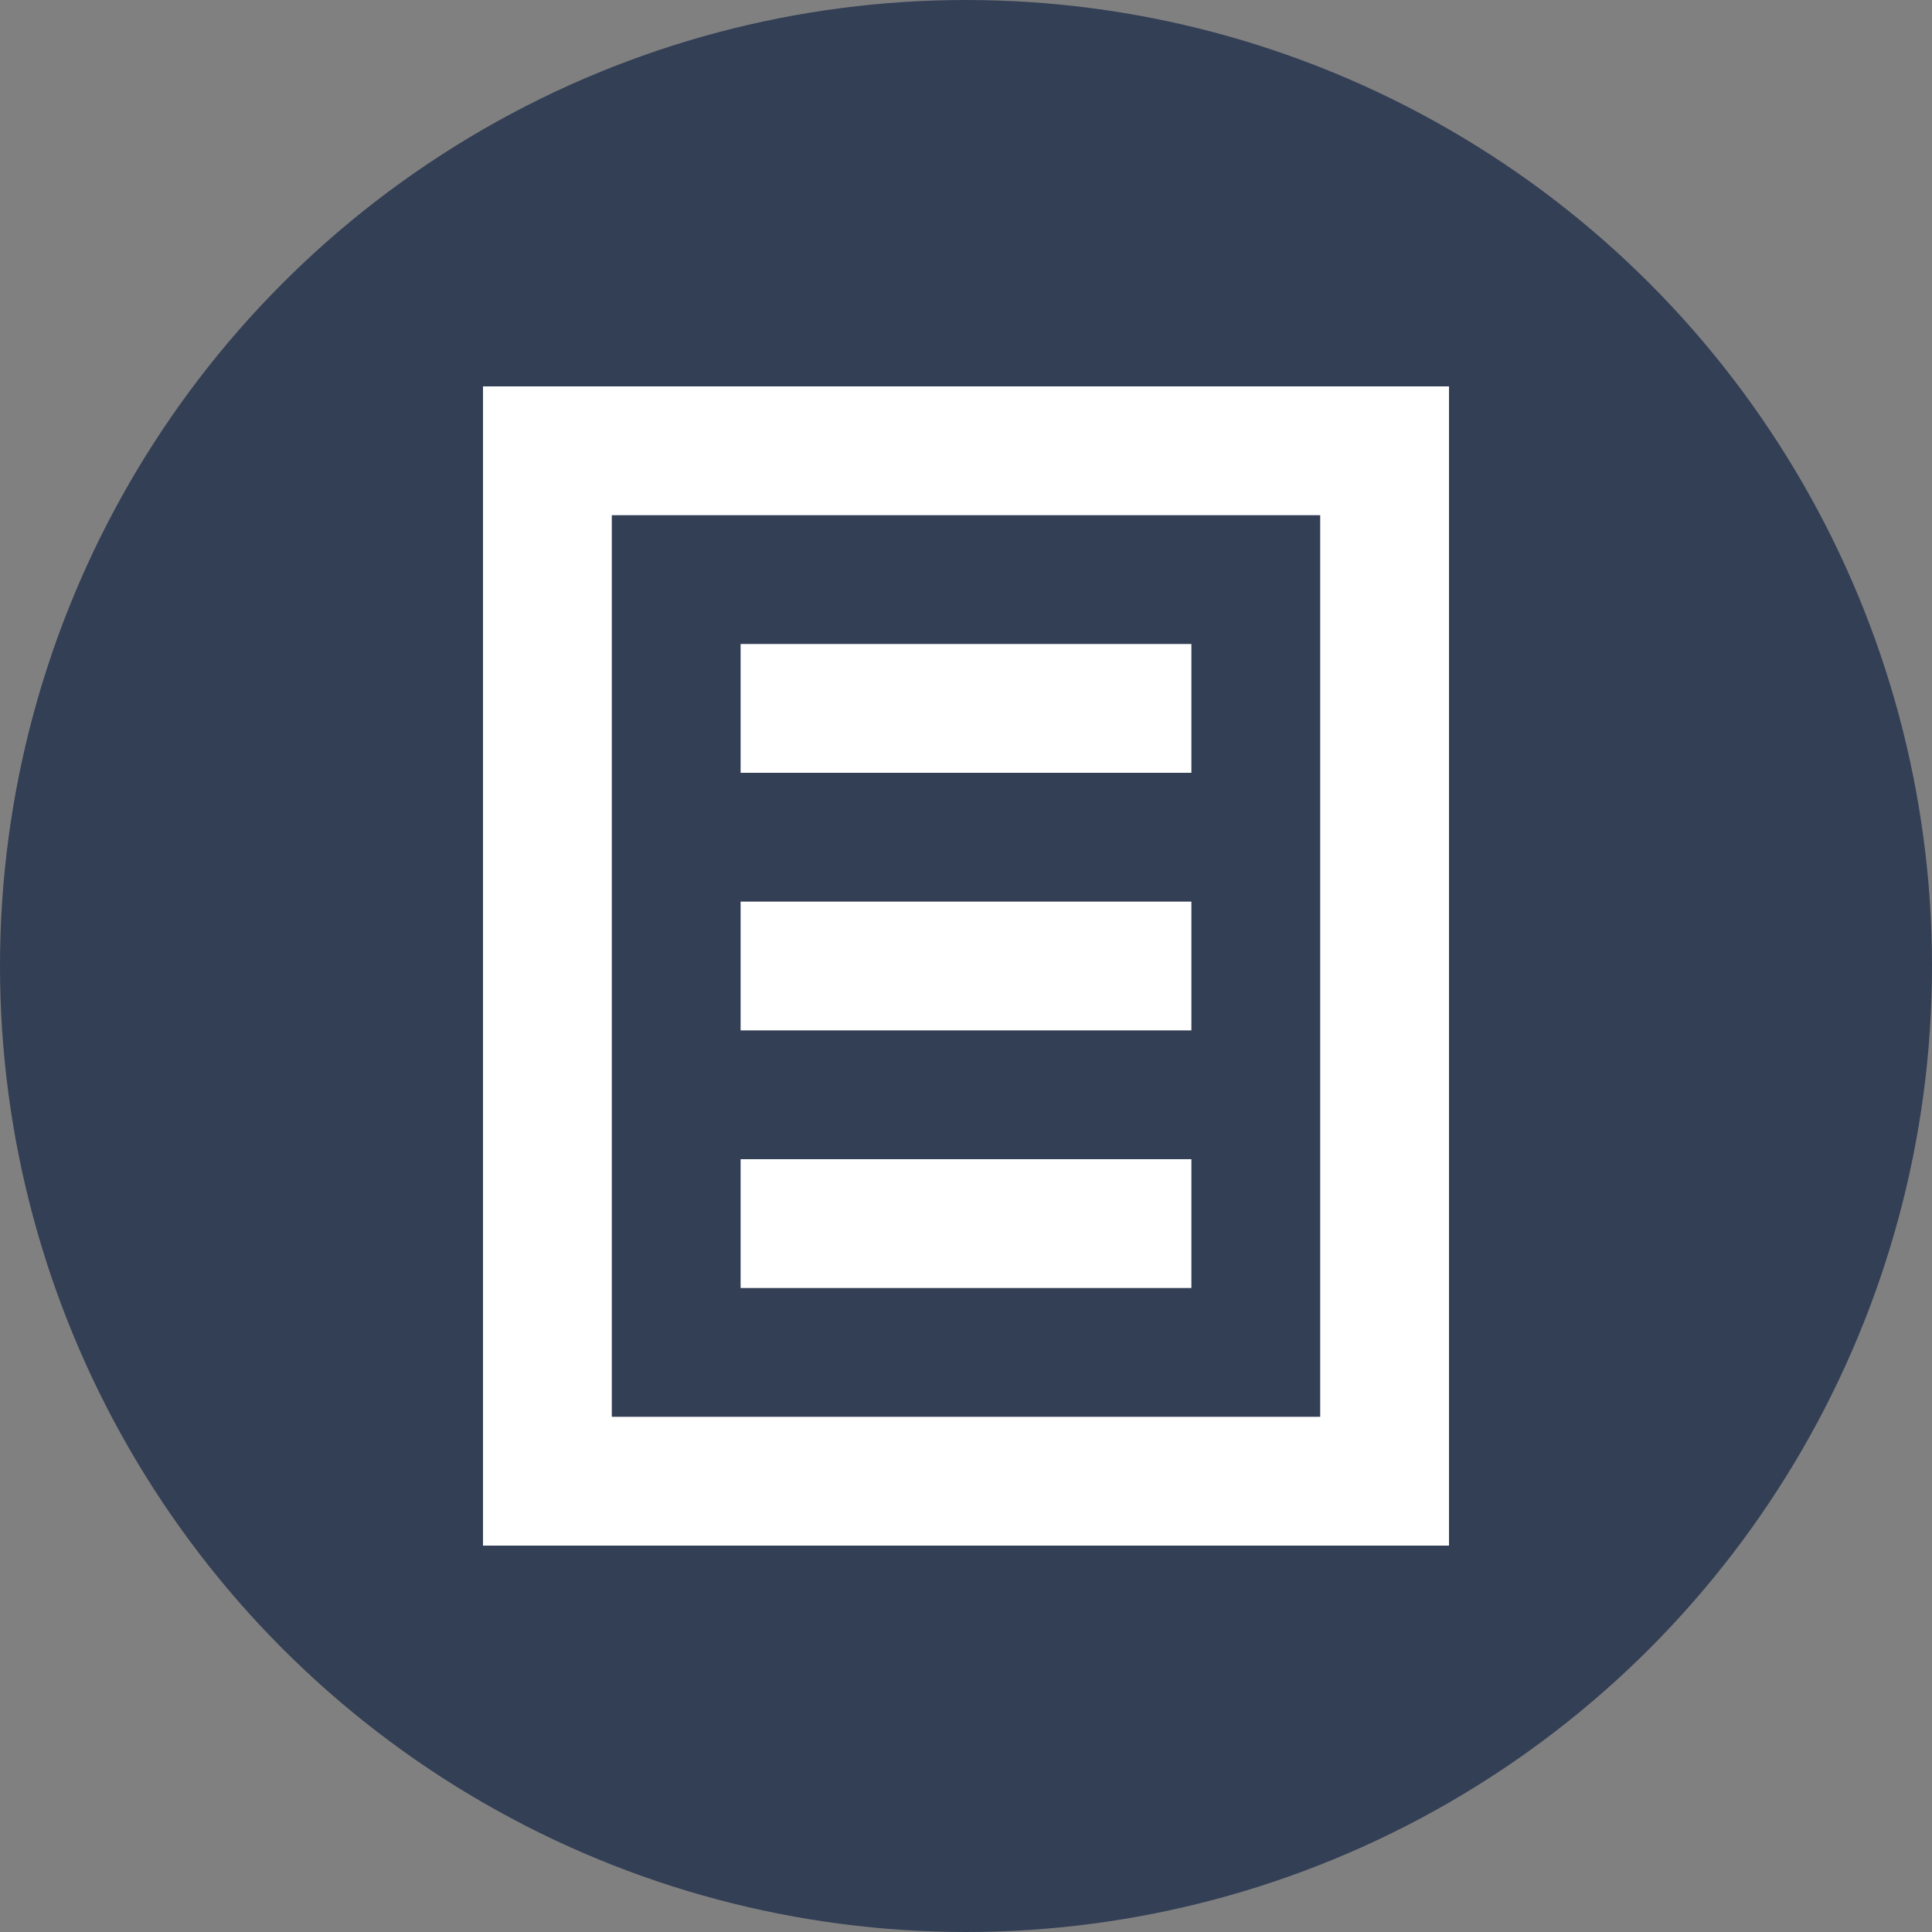
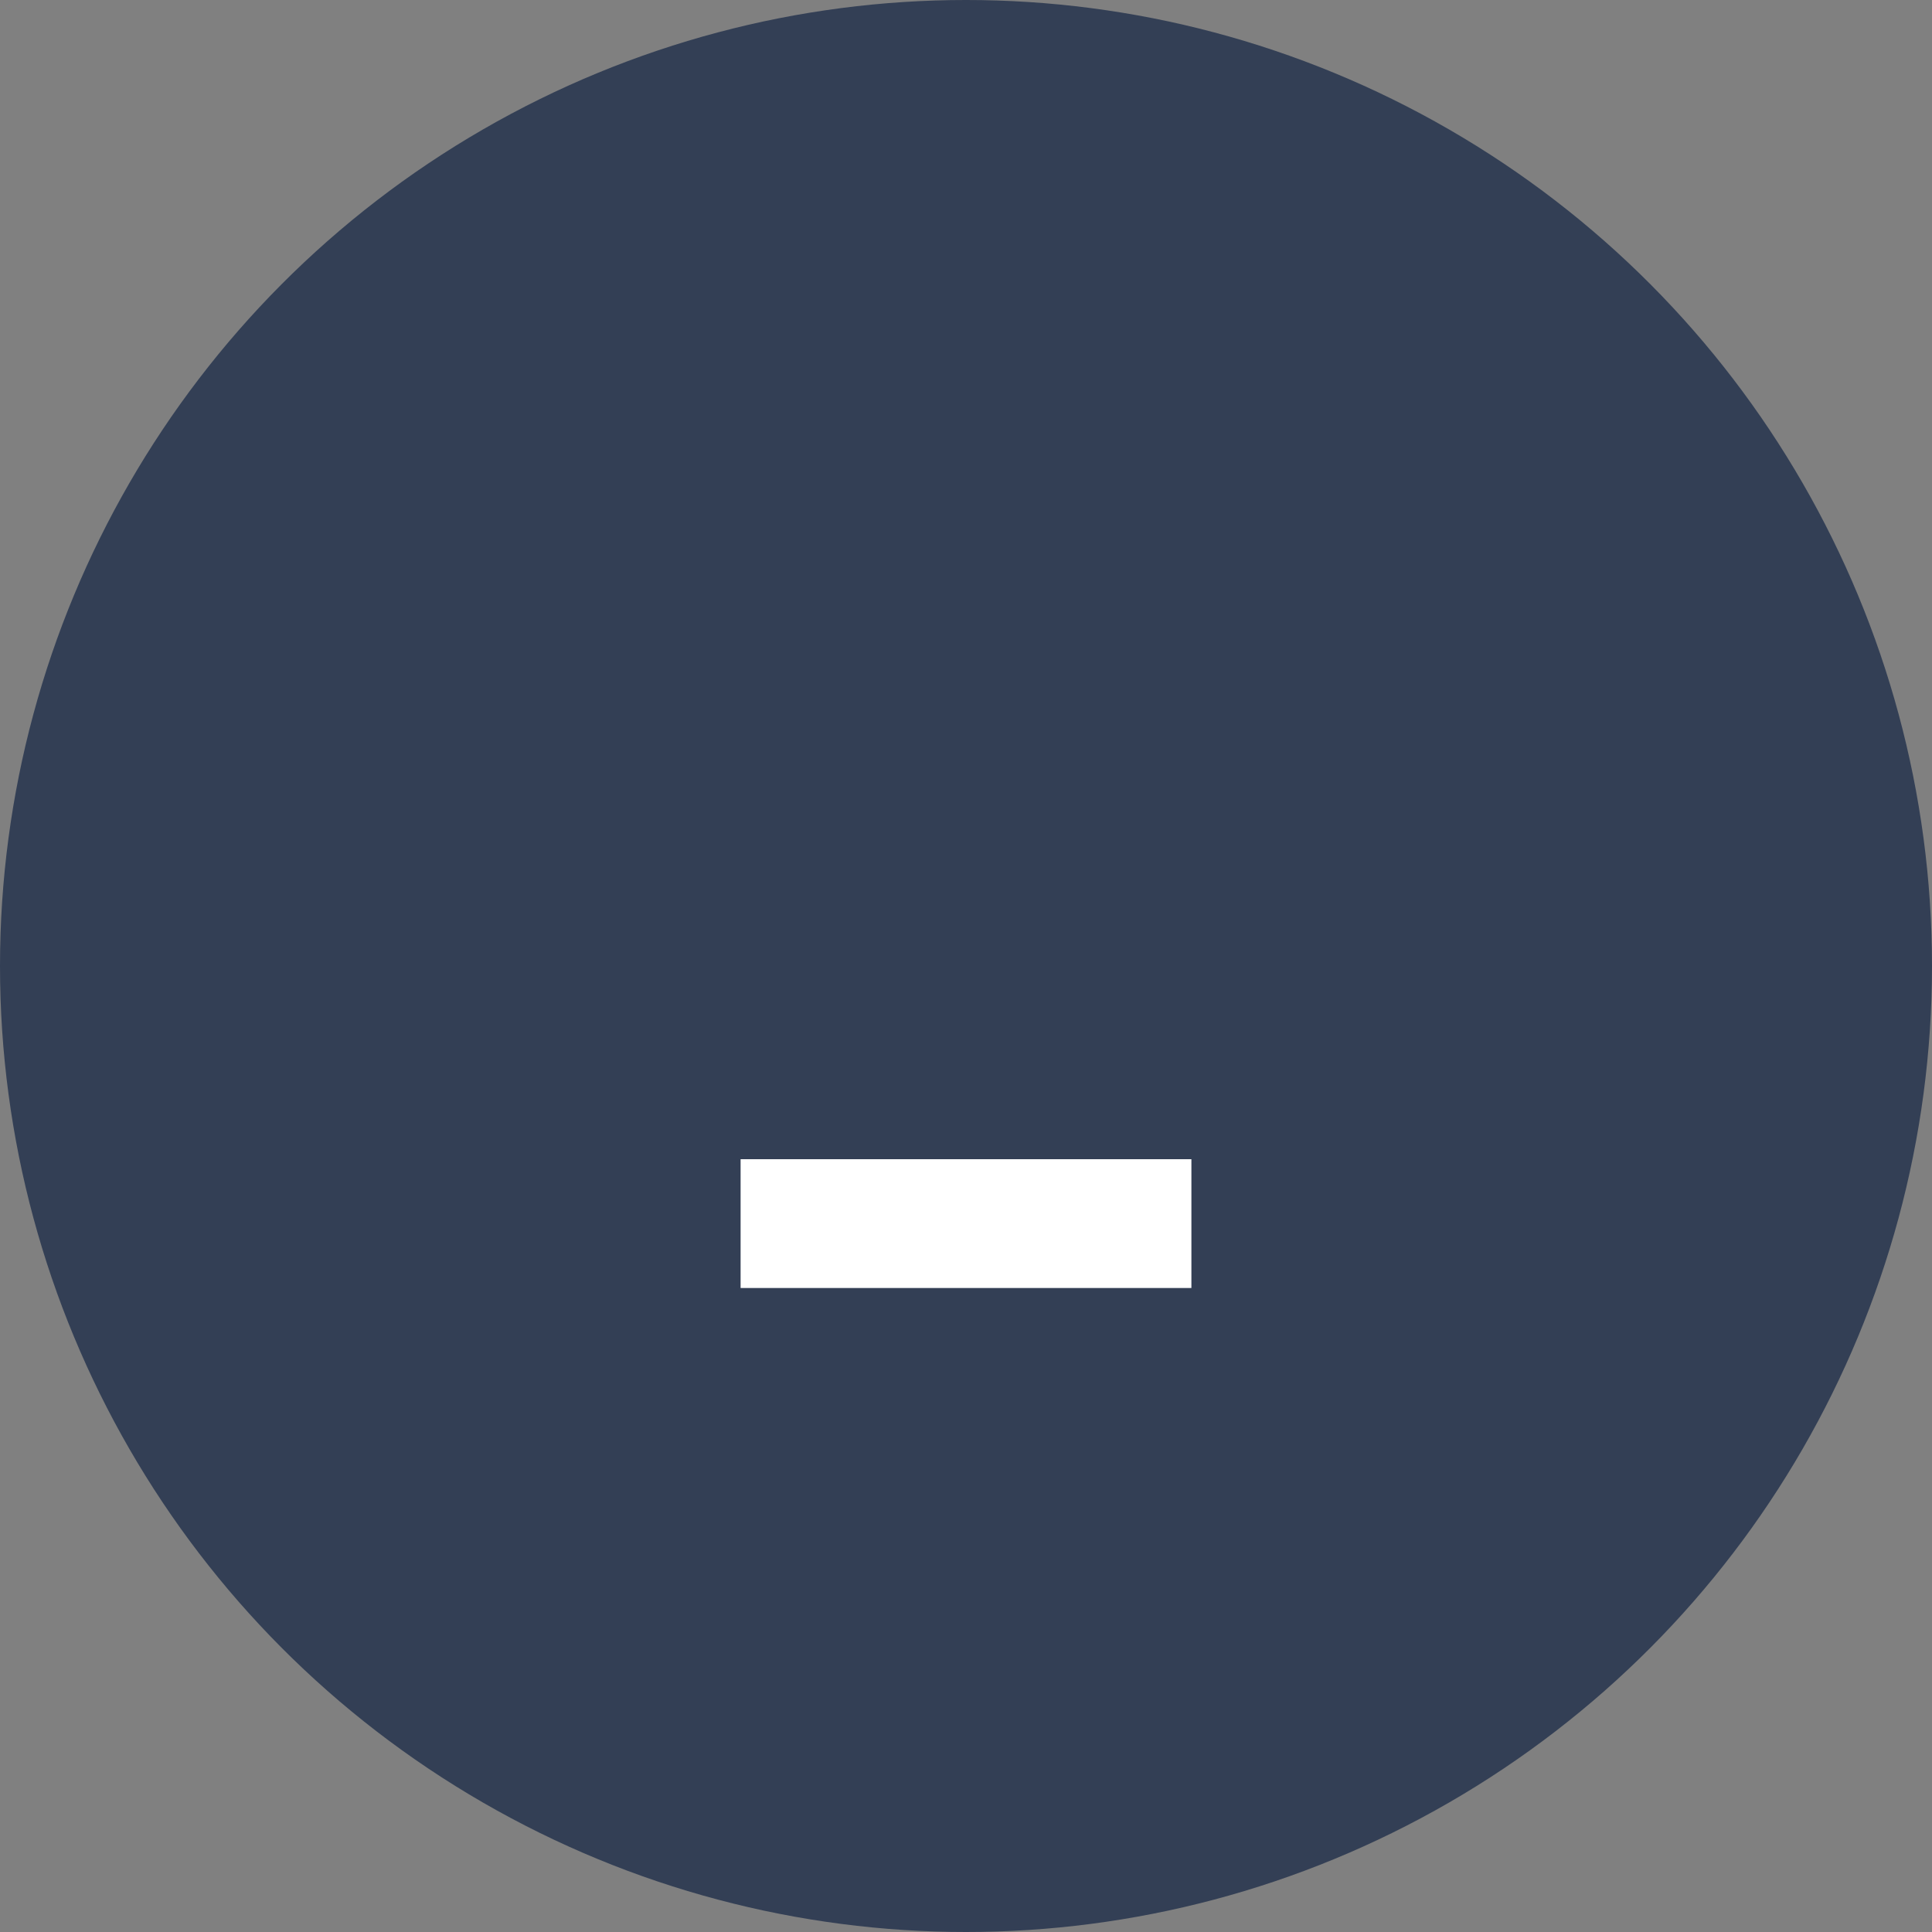
<svg xmlns="http://www.w3.org/2000/svg" viewBox="0 0 30 30">
  <rect x="0" y="0" width="30" height="30" fill="#808080" stroke="none" />
  <defs>
    <style>.cls-1{fill:#333f55;}.cls-2{fill:#fff;}</style>
  </defs>
  <title>vr-siryou</title>
  <g id="レイヤー_2" data-name="レイヤー 2">
    <g id="vr_top_pc">
      <circle class="cls-1" cx="15" cy="15" r="15" />
-       <rect class="cls-2" x="11.5" y="10" width="7" height="2" />
-       <rect class="cls-2" x="11.5" y="14" width="7" height="2" />
      <rect class="cls-2" x="11.5" y="18" width="7" height="2" />
-       <path class="cls-2" d="M20.5,8V22H9.5V8h11m2-2H7.5V24h15V6Z" />
    </g>
  </g>
</svg>